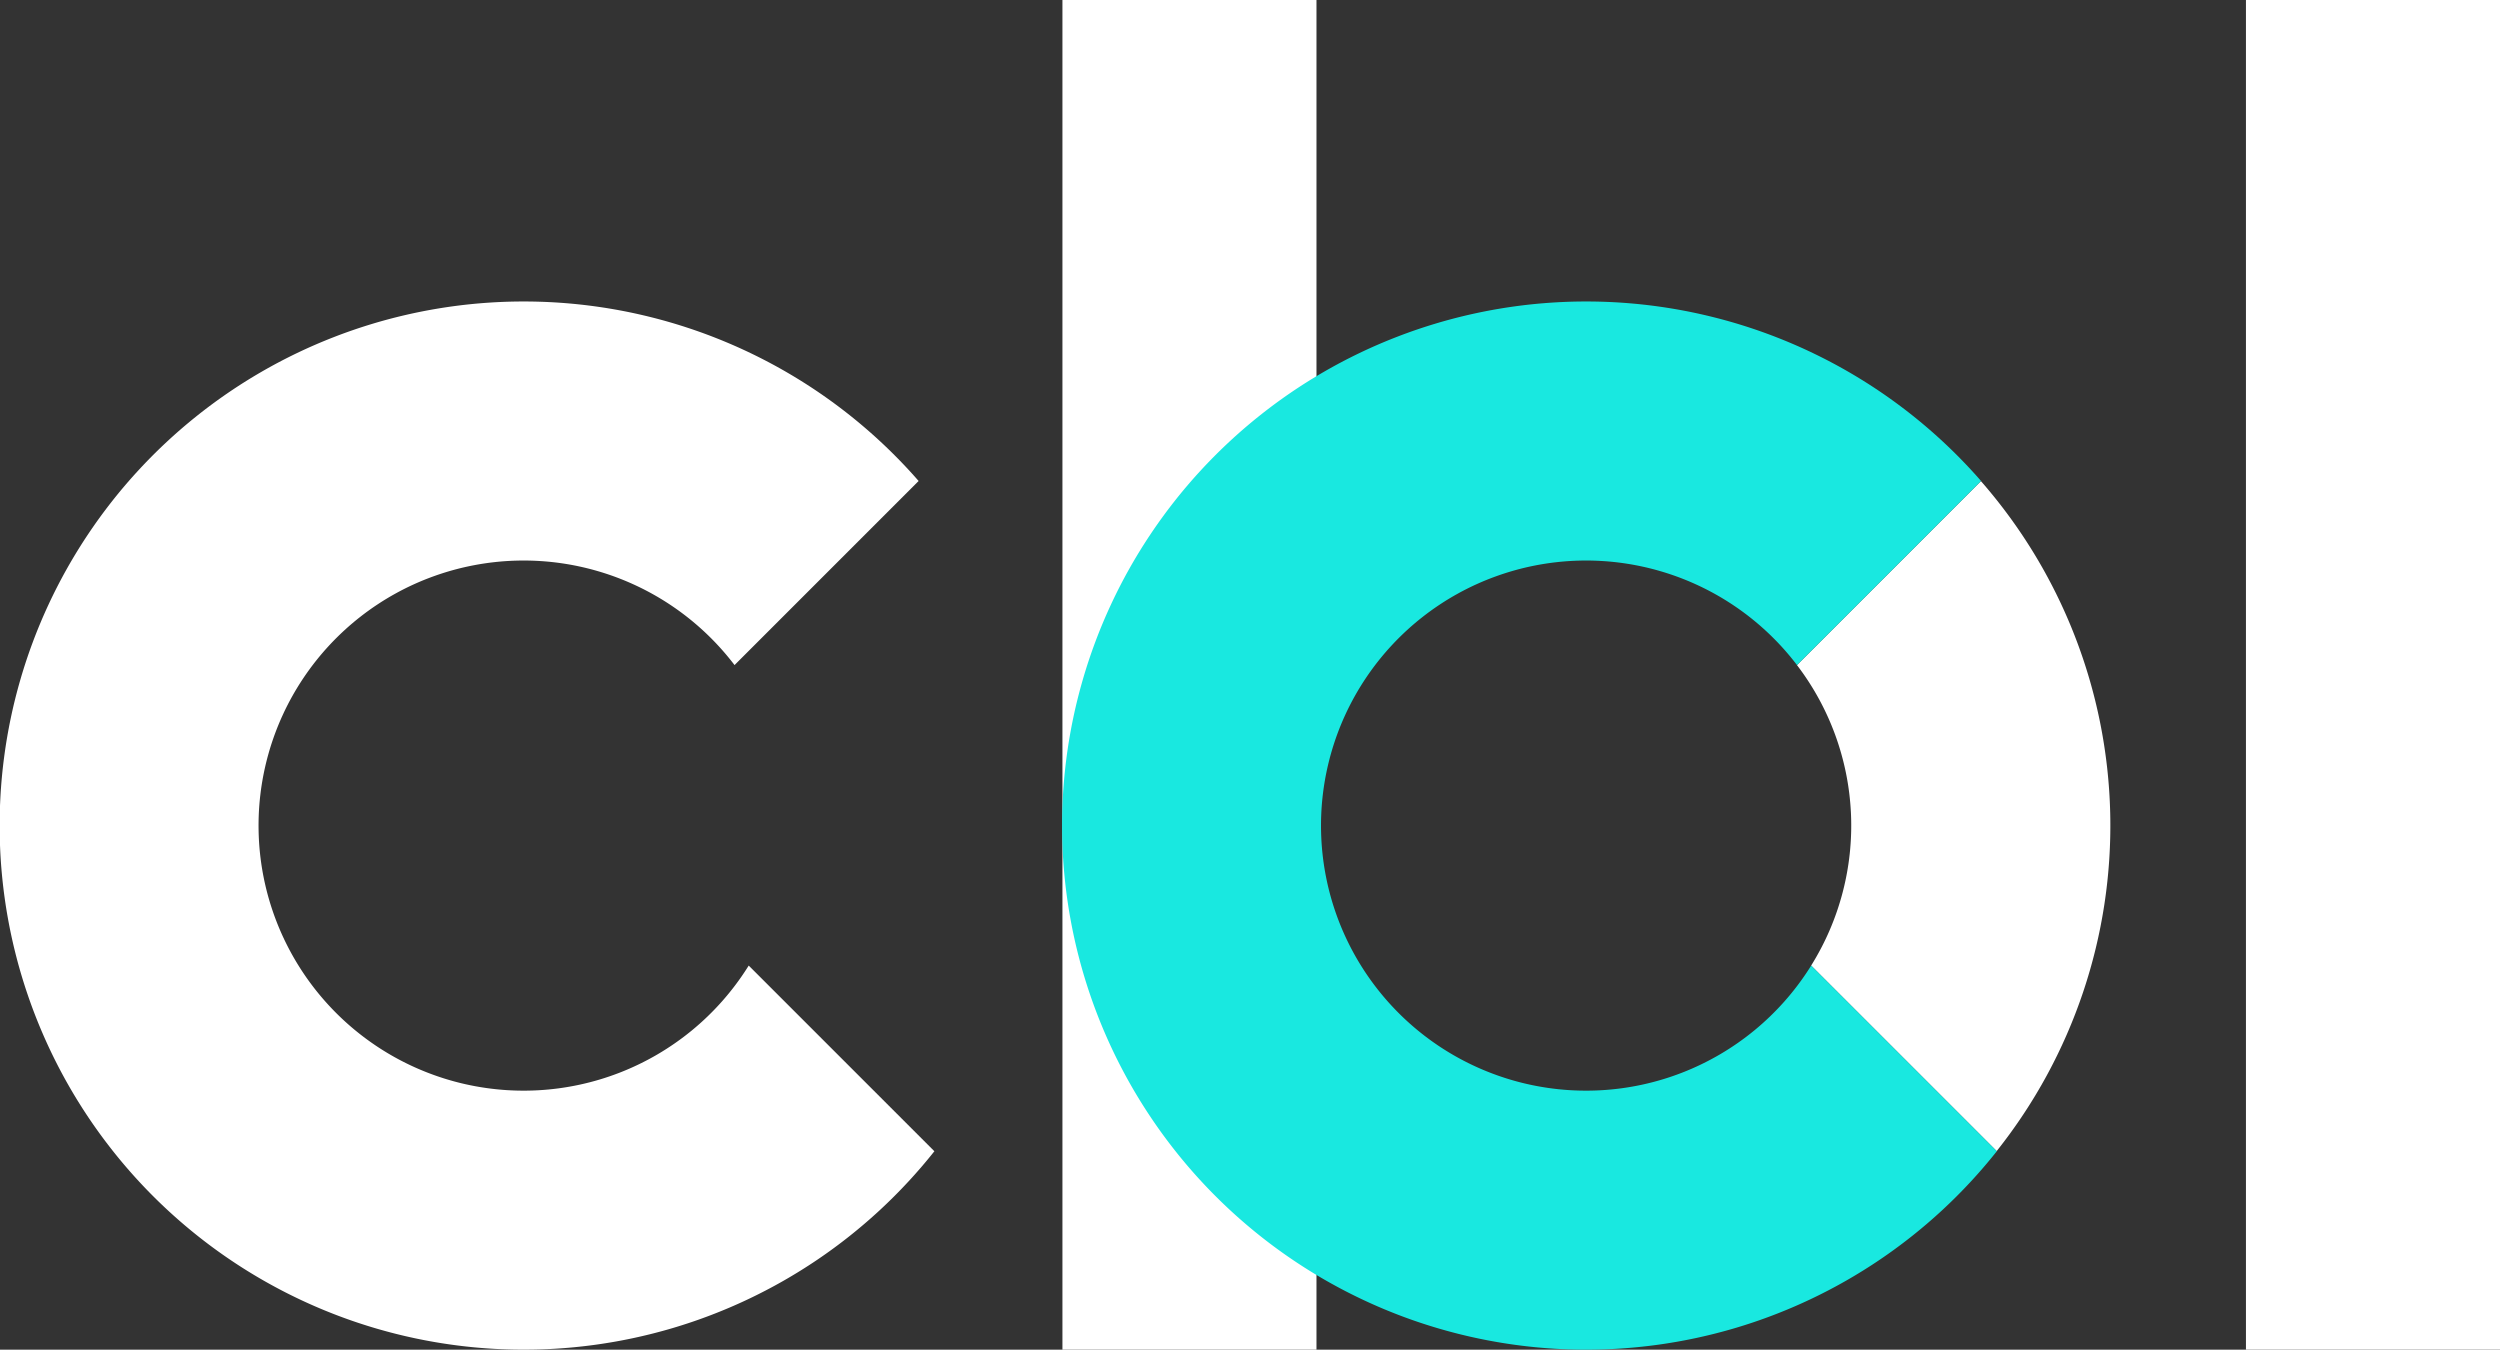
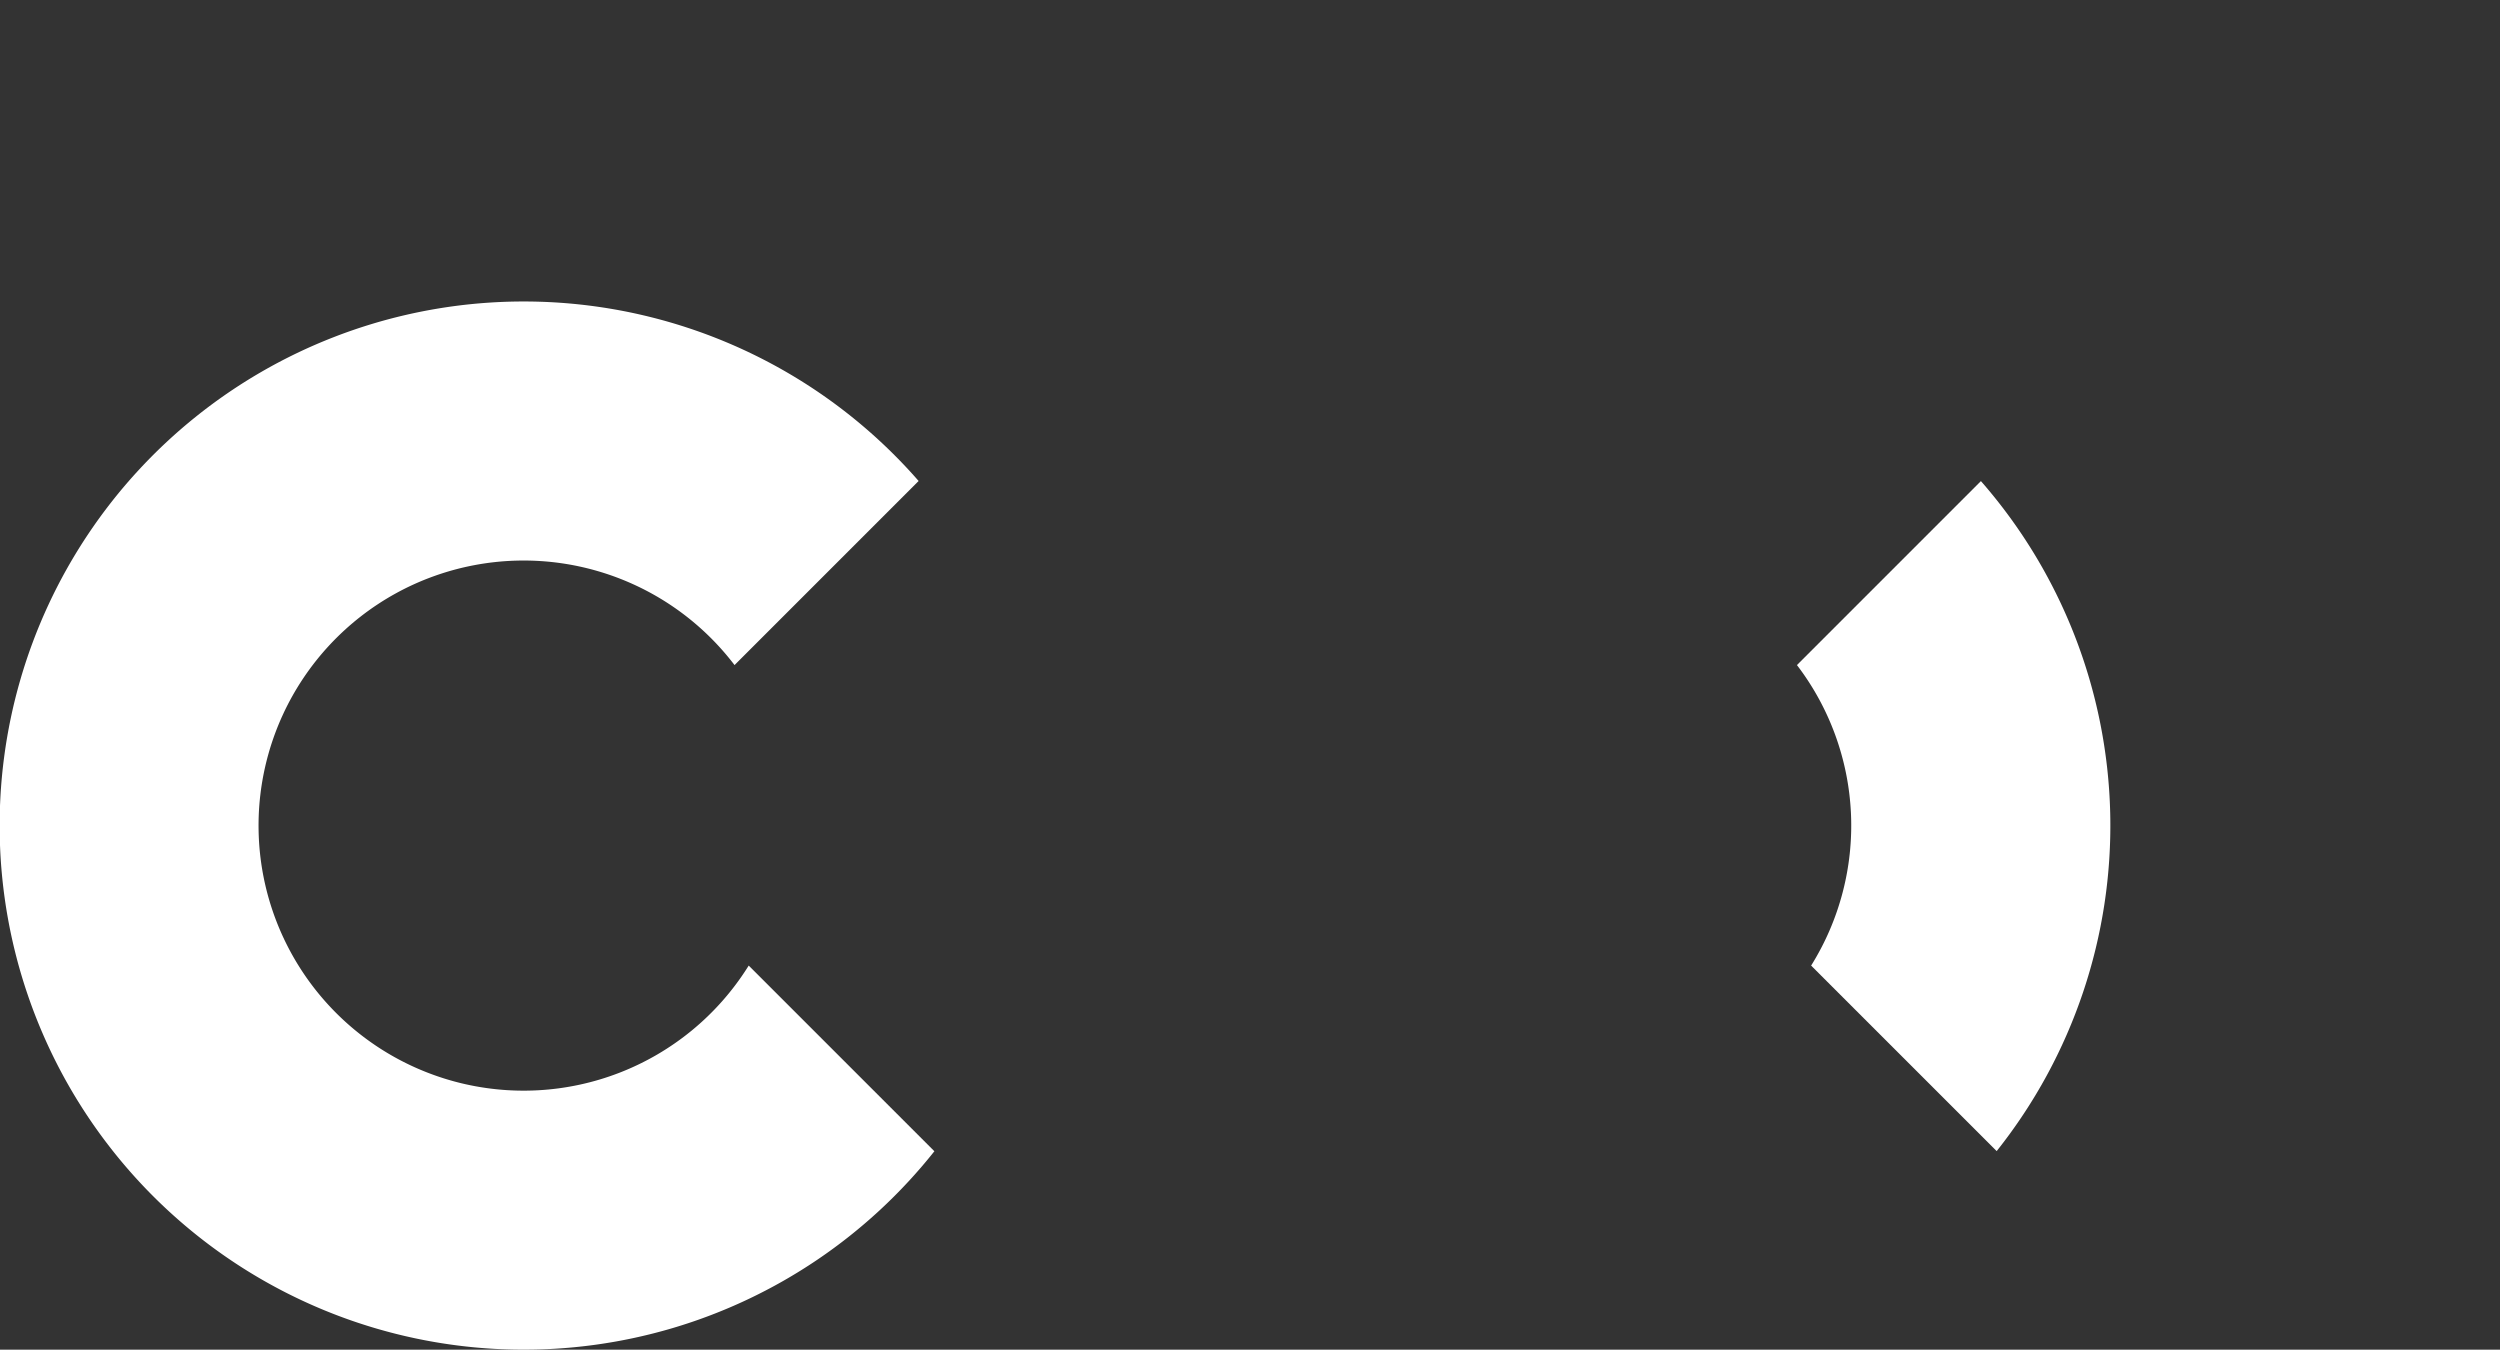
<svg xmlns="http://www.w3.org/2000/svg" id="Group_2011" data-name="Group 2011" width="90.761" height="49" viewBox="0 0 90.761 49">
  <rect x="0" y="0" width="90.761" height="49" fill="#333333" stroke="none" />
  <g id="Group_2012" data-name="Group 2012">
-     <path id="Path_3283" data-name="Path 3283" d="M245.284,87.473l.792.792a18.988,18.988,0,0,0-.572-24.324l-6.679,6.679a9.6,9.6,0,0,1,.515,10.91Z" transform="translate(-173.588 -46.475)" fill="#fff" />
-     <rect id="Rectangle_1748" data-name="Rectangle 1748" width="9.223" height="49" transform="translate(38.571)" fill="#fff" />
-     <path id="Path_3284" data-name="Path 3284" d="M175.121,70.907l-.792-.792-5.943-5.943-.053.083a9.623,9.623,0,1,1-.462-10.993l6.682-6.683a19.027,19.027,0,1,0,.573,24.332Z" transform="translate(-102.632 -29.117)" fill="#19e8e0" />
+     <path id="Path_3283" data-name="Path 3283" d="M245.284,87.473l.792.792a18.988,18.988,0,0,0-.572-24.324l-6.679,6.679a9.6,9.6,0,0,1,.515,10.91" transform="translate(-173.588 -46.475)" fill="#fff" />
    <path id="Path_3285" data-name="Path 3285" d="M33.917,70.907l-.792-.792-5.943-5.943-.053.083a9.623,9.623,0,1,1-.462-10.993l6.683-6.683a19.027,19.027,0,1,0,.573,24.332Z" transform="translate(0 -29.117)" fill="#fff" />
-     <rect id="Rectangle_1749" data-name="Rectangle 1749" width="9.223" height="49" transform="translate(81.538)" fill="#fff" />
  </g>
</svg>